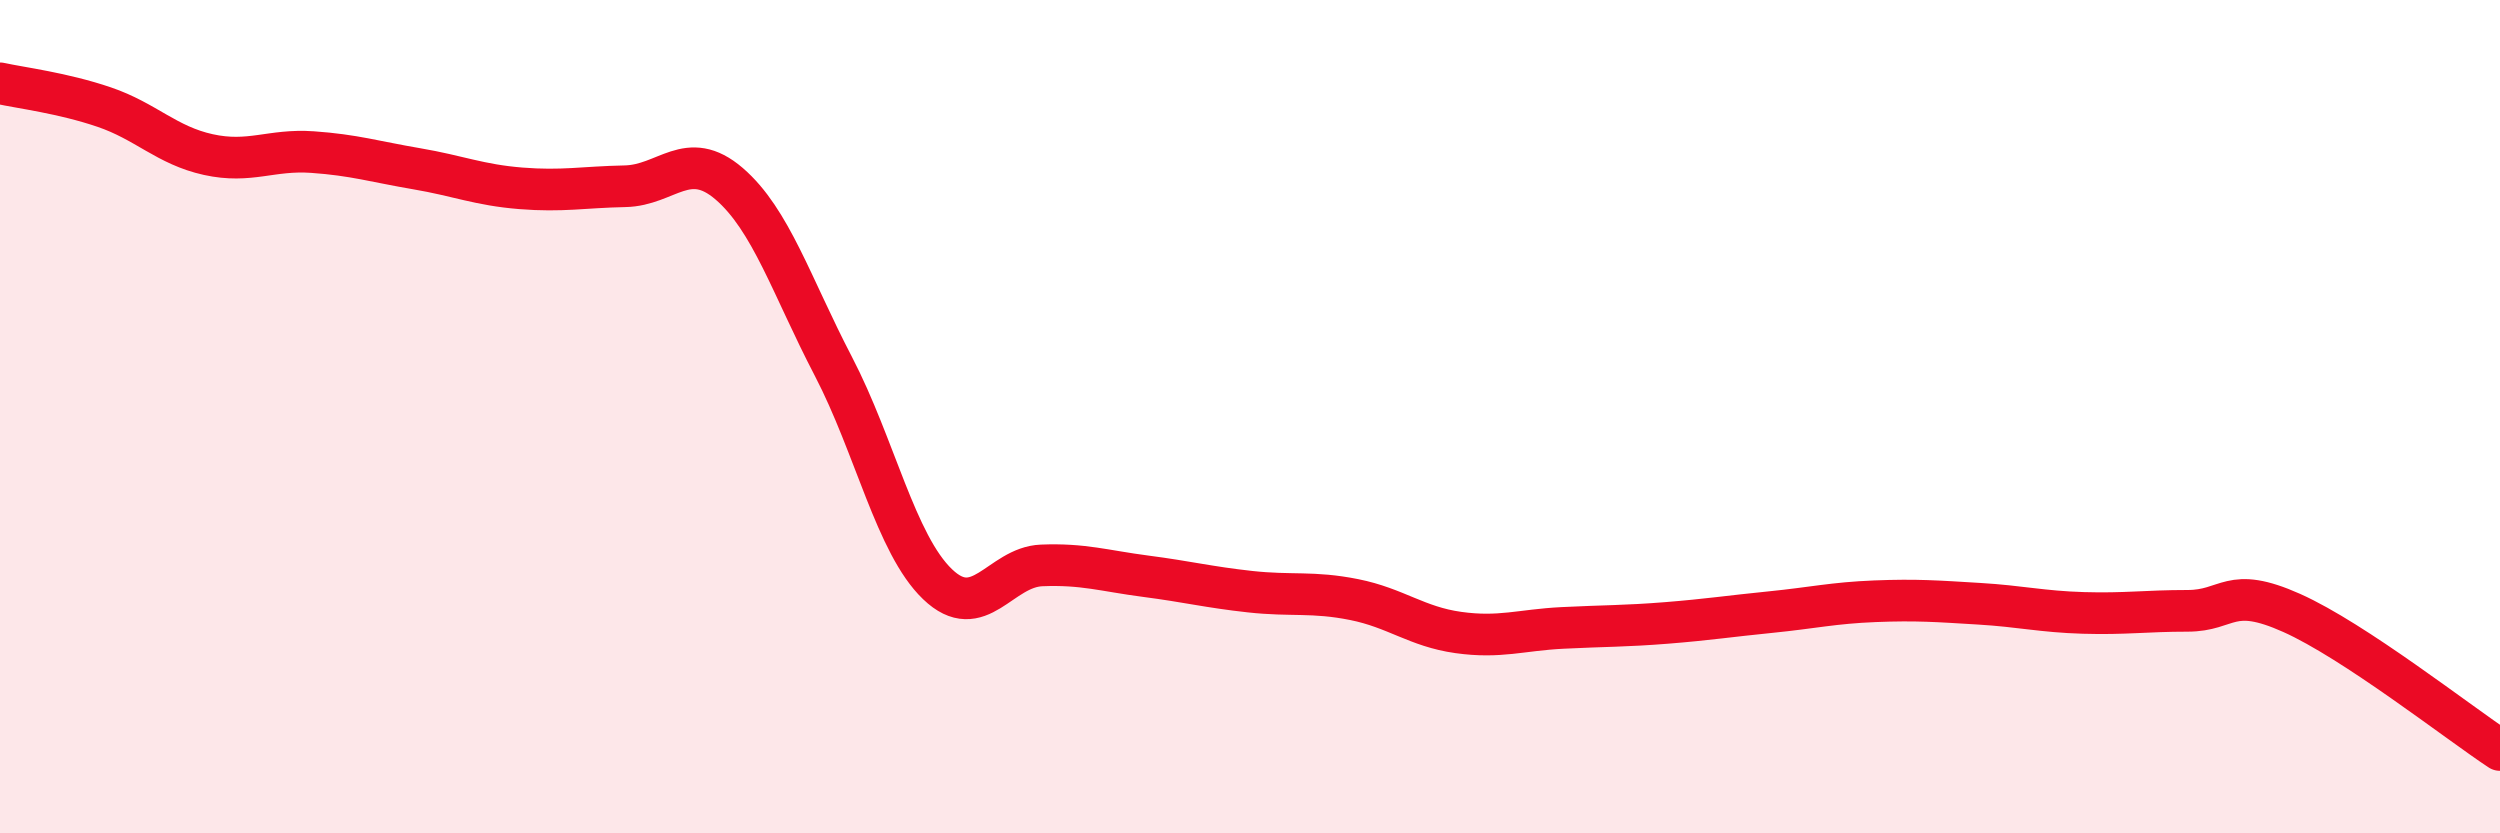
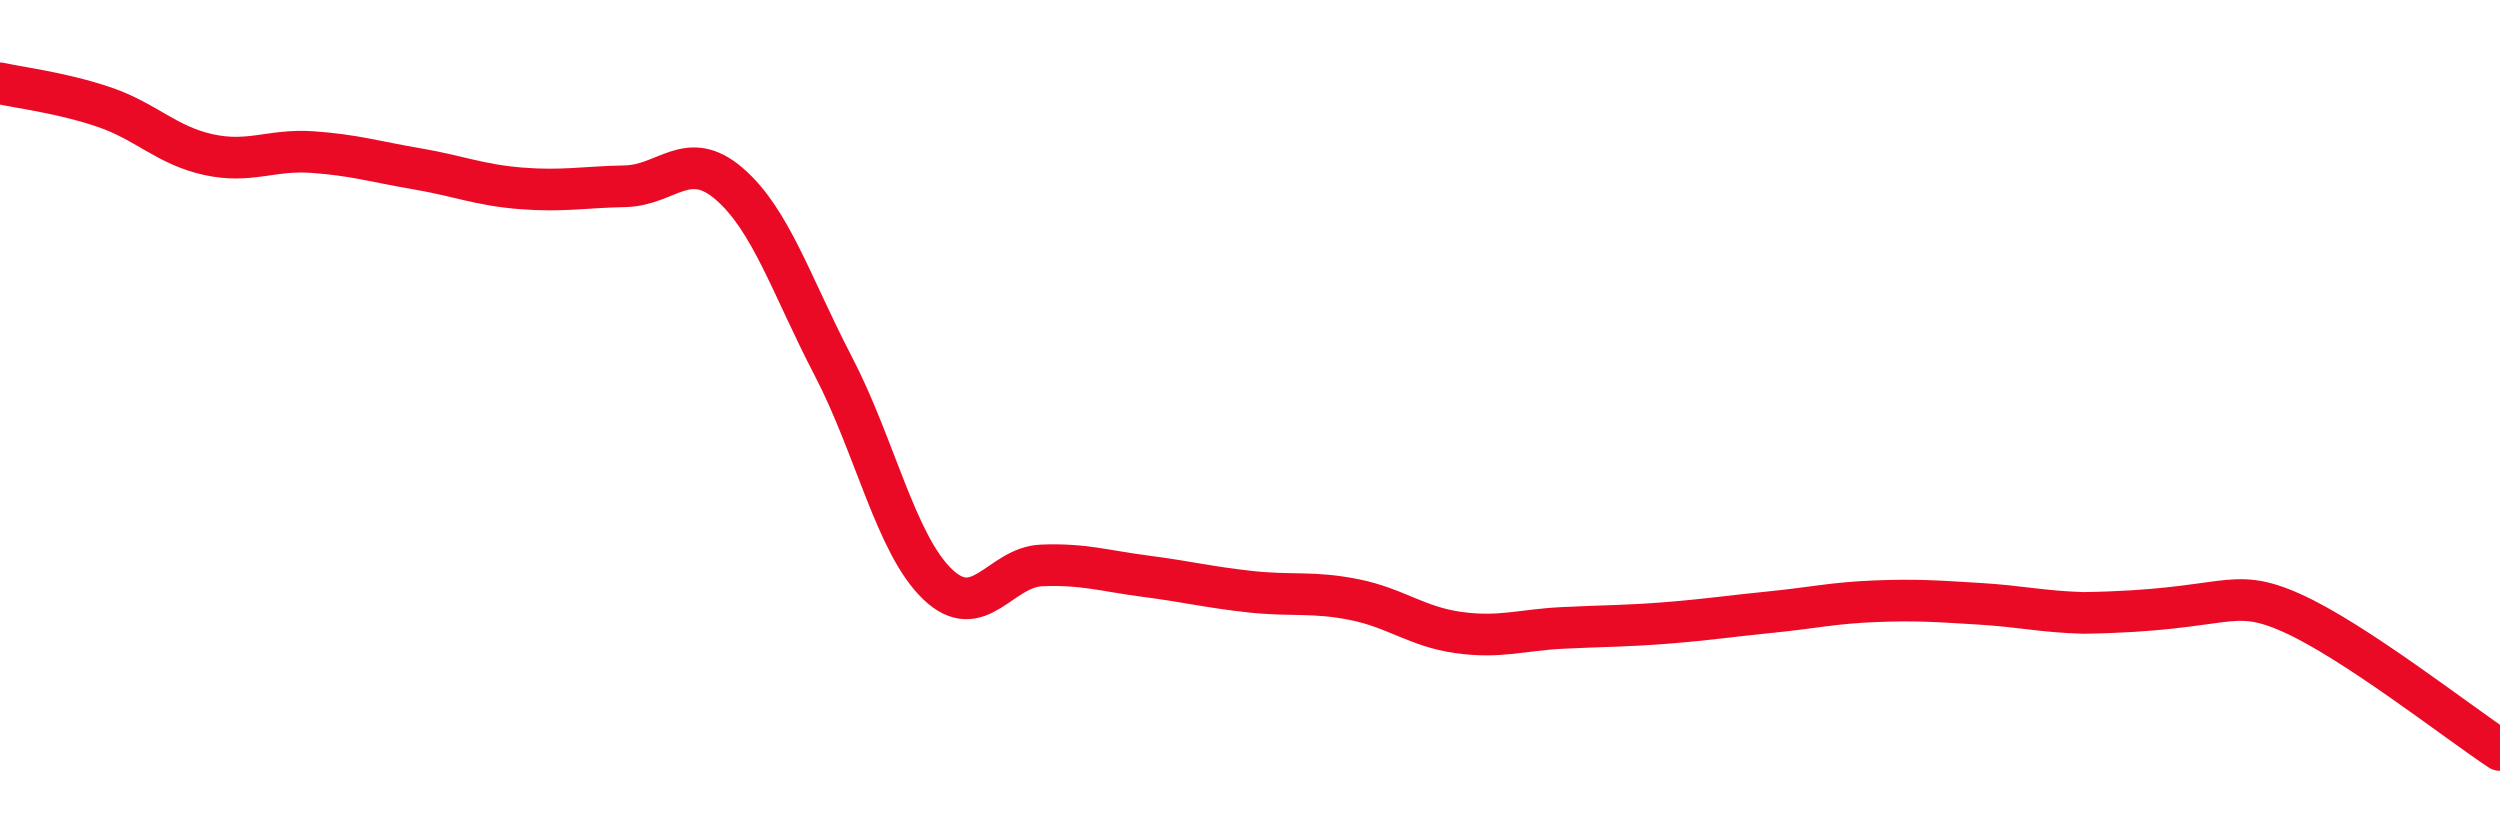
<svg xmlns="http://www.w3.org/2000/svg" width="60" height="20" viewBox="0 0 60 20">
-   <path d="M 0,2 C 0.5,2.11 1.5,2.23 2.5,2.57 C 3.5,2.91 4,3.49 5,3.71 C 6,3.93 6.5,3.58 7.5,3.65 C 8.5,3.72 9,3.88 10,4.05 C 11,4.22 11.5,4.44 12.5,4.52 C 13.5,4.6 14,4.49 15,4.47 C 16,4.45 16.5,3.55 17.5,4.41 C 18.5,5.27 19,6.87 20,8.79 C 21,10.71 21.5,13.06 22.5,14.02 C 23.5,14.98 24,13.61 25,13.57 C 26,13.53 26.5,13.7 27.5,13.83 C 28.5,13.96 29,14.09 30,14.2 C 31,14.31 31.5,14.19 32.5,14.39 C 33.5,14.59 34,15.04 35,15.18 C 36,15.32 36.5,15.12 37.5,15.07 C 38.5,15.02 39,15.03 40,14.95 C 41,14.87 41.5,14.79 42.5,14.69 C 43.5,14.59 44,14.47 45,14.43 C 46,14.39 46.5,14.43 47.5,14.49 C 48.5,14.55 49,14.68 50,14.71 C 51,14.74 51.5,14.66 52.5,14.66 C 53.5,14.66 53.5,14.04 55,14.71 C 56.5,15.38 59,17.34 60,18L60 20L0 20Z" fill="#EB0A25" opacity="0.1" stroke-linecap="round" stroke-linejoin="round" />
-   <path d="M 0,2 C 0.5,2.11 1.5,2.23 2.5,2.57 C 3.5,2.91 4,3.49 5,3.71 C 6,3.93 6.5,3.58 7.5,3.65 C 8.5,3.72 9,3.88 10,4.05 C 11,4.22 11.5,4.44 12.5,4.52 C 13.5,4.6 14,4.49 15,4.47 C 16,4.45 16.5,3.55 17.5,4.41 C 18.5,5.27 19,6.87 20,8.79 C 21,10.71 21.5,13.06 22.5,14.02 C 23.5,14.98 24,13.61 25,13.57 C 26,13.53 26.5,13.7 27.5,13.83 C 28.5,13.96 29,14.09 30,14.2 C 31,14.31 31.5,14.19 32.5,14.39 C 33.5,14.59 34,15.04 35,15.18 C 36,15.32 36.5,15.12 37.5,15.07 C 38.5,15.02 39,15.03 40,14.95 C 41,14.87 41.5,14.79 42.5,14.69 C 43.5,14.59 44,14.47 45,14.43 C 46,14.39 46.5,14.43 47.5,14.49 C 48.5,14.55 49,14.68 50,14.71 C 51,14.74 51.5,14.66 52.5,14.66 C 53.5,14.66 53.5,14.04 55,14.71 C 56.5,15.38 59,17.34 60,18" stroke="#EB0A25" stroke-width="1" fill="none" stroke-linecap="round" stroke-linejoin="round" />
+   <path d="M 0,2 C 0.5,2.11 1.5,2.23 2.5,2.57 C 3.5,2.91 4,3.49 5,3.71 C 6,3.93 6.5,3.58 7.5,3.65 C 8.5,3.72 9,3.88 10,4.05 C 11,4.22 11.5,4.44 12.5,4.52 C 13.5,4.6 14,4.49 15,4.47 C 16,4.45 16.5,3.55 17.5,4.41 C 18.5,5.27 19,6.87 20,8.79 C 21,10.71 21.5,13.06 22.5,14.02 C 23.5,14.98 24,13.61 25,13.57 C 26,13.53 26.5,13.7 27.5,13.83 C 28.5,13.96 29,14.09 30,14.2 C 31,14.31 31.5,14.19 32.5,14.39 C 33.5,14.59 34,15.04 35,15.18 C 36,15.32 36.5,15.12 37.5,15.07 C 38.5,15.02 39,15.03 40,14.95 C 41,14.87 41.5,14.79 42.5,14.69 C 43.5,14.59 44,14.47 45,14.43 C 46,14.39 46.5,14.43 47.5,14.49 C 48.5,14.55 49,14.68 50,14.71 C 53.5,14.66 53.5,14.04 55,14.71 C 56.5,15.38 59,17.34 60,18" stroke="#EB0A25" stroke-width="1" fill="none" stroke-linecap="round" stroke-linejoin="round" />
</svg>